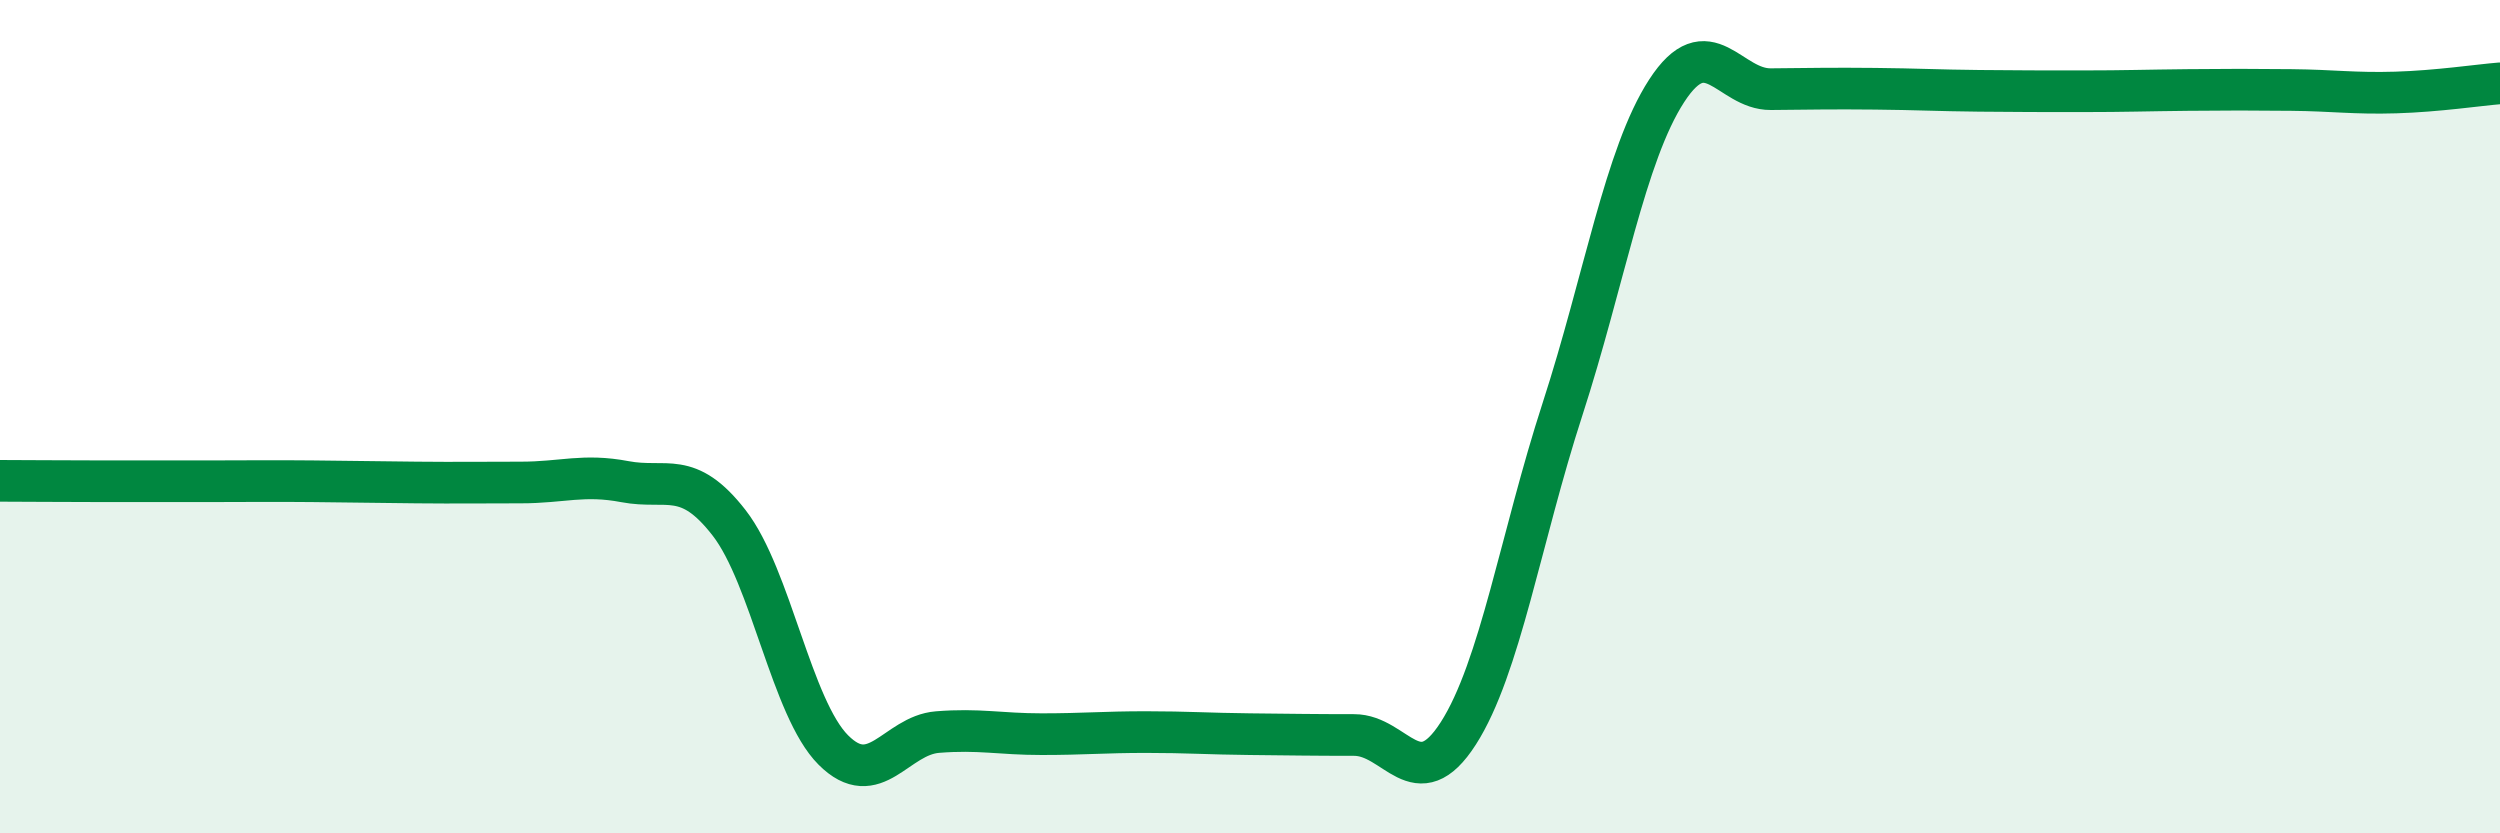
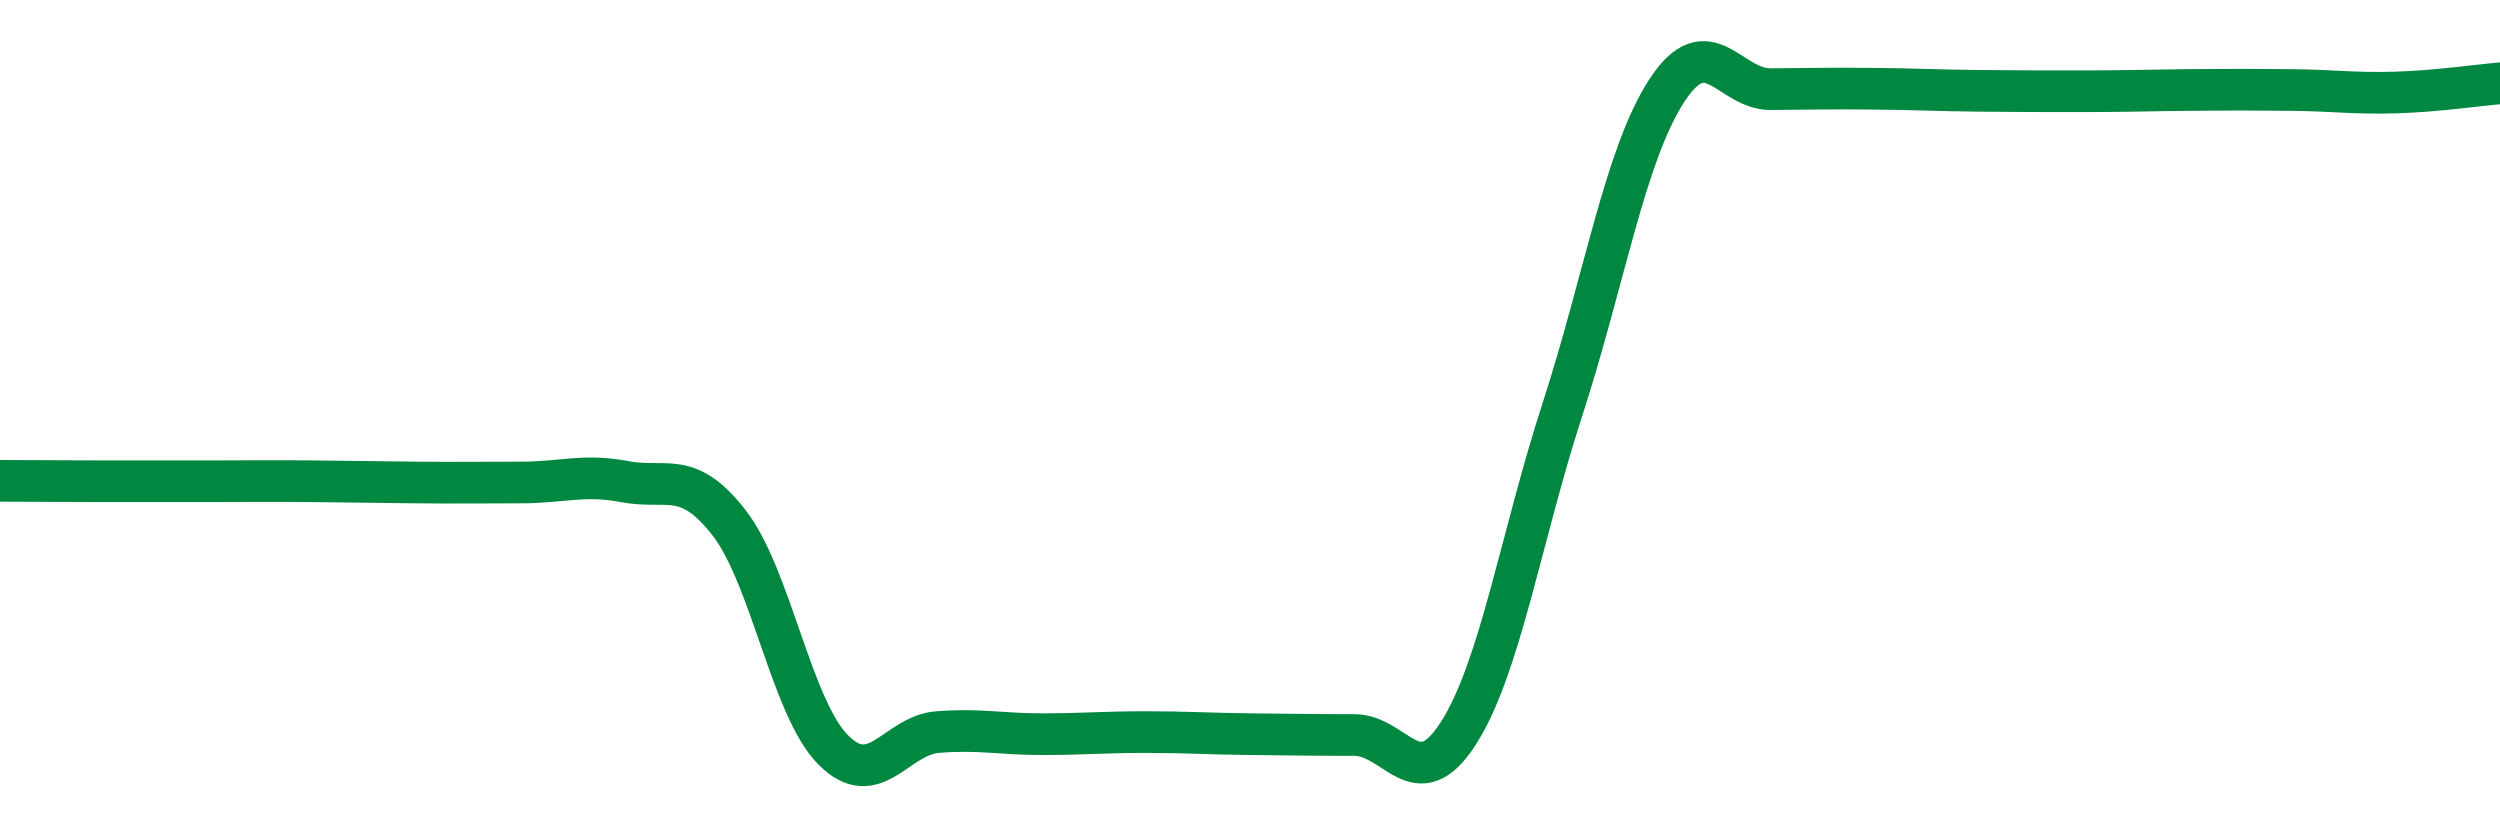
<svg xmlns="http://www.w3.org/2000/svg" width="60" height="20" viewBox="0 0 60 20">
-   <path d="M 0,11.54 C 0.5,11.54 1.5,11.55 2.5,11.55 C 3.5,11.55 4,11.55 5,11.55 C 6,11.55 6.5,11.54 7.5,11.55 C 8.5,11.56 9,11.57 10,11.58 C 11,11.59 11.5,11.58 12.5,11.58 C 13.5,11.58 14,11.37 15,11.56 C 16,11.75 16.5,11.26 17.5,12.55 C 18.5,13.84 19,17 20,18 C 21,19 21.5,17.65 22.5,17.57 C 23.5,17.49 24,17.62 25,17.62 C 26,17.62 26.5,17.57 27.5,17.57 C 28.5,17.57 29,17.61 30,17.62 C 31,17.63 31.5,17.64 32.5,17.64 C 33.5,17.64 34,19.16 35,17.6 C 36,16.04 36.5,12.9 37.5,9.82 C 38.5,6.74 39,3.72 40,2.18 C 41,0.64 41.5,2.15 42.5,2.14 C 43.5,2.13 44,2.12 45,2.13 C 46,2.14 46.5,2.17 47.5,2.18 C 48.5,2.19 49,2.19 50,2.19 C 51,2.19 51.5,2.17 52.5,2.16 C 53.5,2.15 54,2.15 55,2.16 C 56,2.17 56.5,2.25 57.5,2.22 C 58.5,2.19 59.5,2.04 60,2L60 20L0 20Z" fill="#008740" opacity="0.1" stroke-linecap="round" stroke-linejoin="round" />
  <path d="M 0,11.54 C 0.5,11.54 1.5,11.55 2.5,11.55 C 3.5,11.55 4,11.55 5,11.55 C 6,11.55 6.5,11.54 7.5,11.55 C 8.5,11.56 9,11.57 10,11.58 C 11,11.59 11.5,11.58 12.5,11.58 C 13.5,11.58 14,11.37 15,11.56 C 16,11.75 16.5,11.26 17.5,12.55 C 18.5,13.84 19,17 20,18 C 21,19 21.5,17.65 22.5,17.57 C 23.5,17.49 24,17.62 25,17.62 C 26,17.62 26.5,17.57 27.5,17.57 C 28.5,17.57 29,17.61 30,17.62 C 31,17.63 31.5,17.64 32.5,17.64 C 33.5,17.64 34,19.16 35,17.6 C 36,16.04 36.5,12.9 37.5,9.82 C 38.5,6.74 39,3.72 40,2.18 C 41,0.64 41.5,2.15 42.5,2.14 C 43.5,2.13 44,2.12 45,2.13 C 46,2.14 46.5,2.17 47.5,2.18 C 48.5,2.19 49,2.19 50,2.19 C 51,2.19 51.5,2.17 52.5,2.16 C 53.5,2.15 54,2.15 55,2.16 C 56,2.17 56.5,2.25 57.5,2.22 C 58.5,2.19 59.5,2.04 60,2" stroke="#008740" stroke-width="1" fill="none" stroke-linecap="round" stroke-linejoin="round" />
</svg>